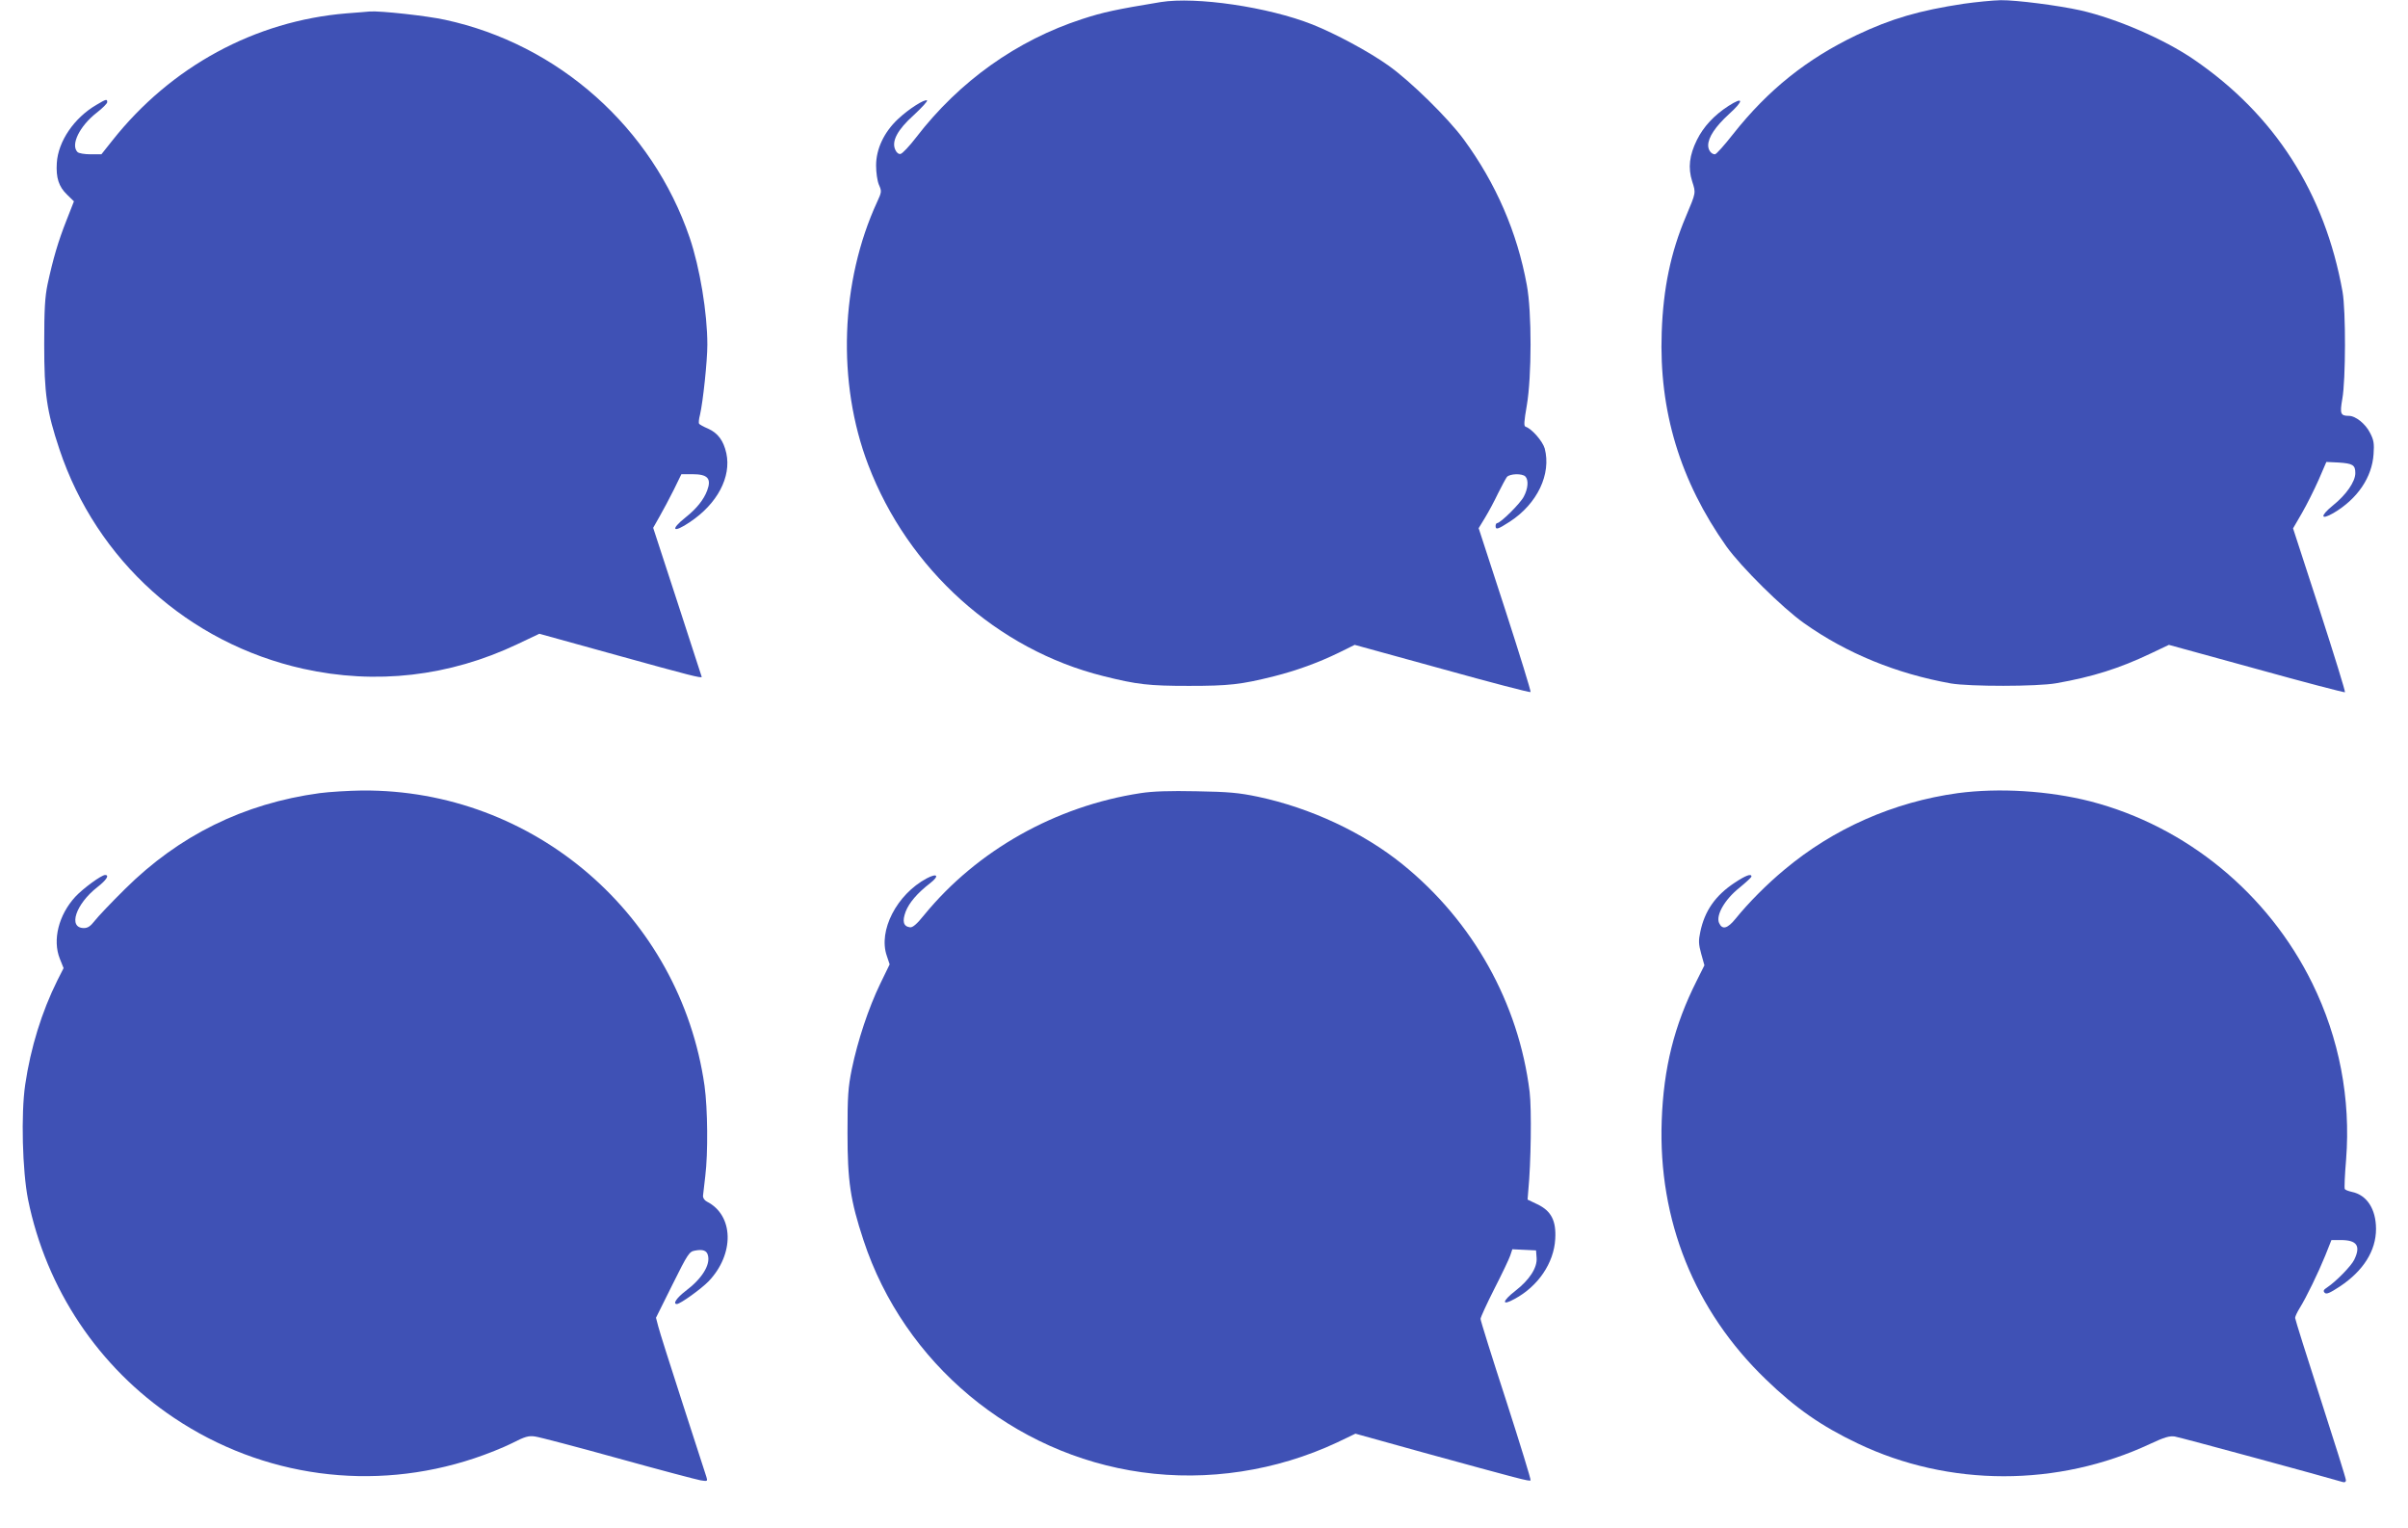
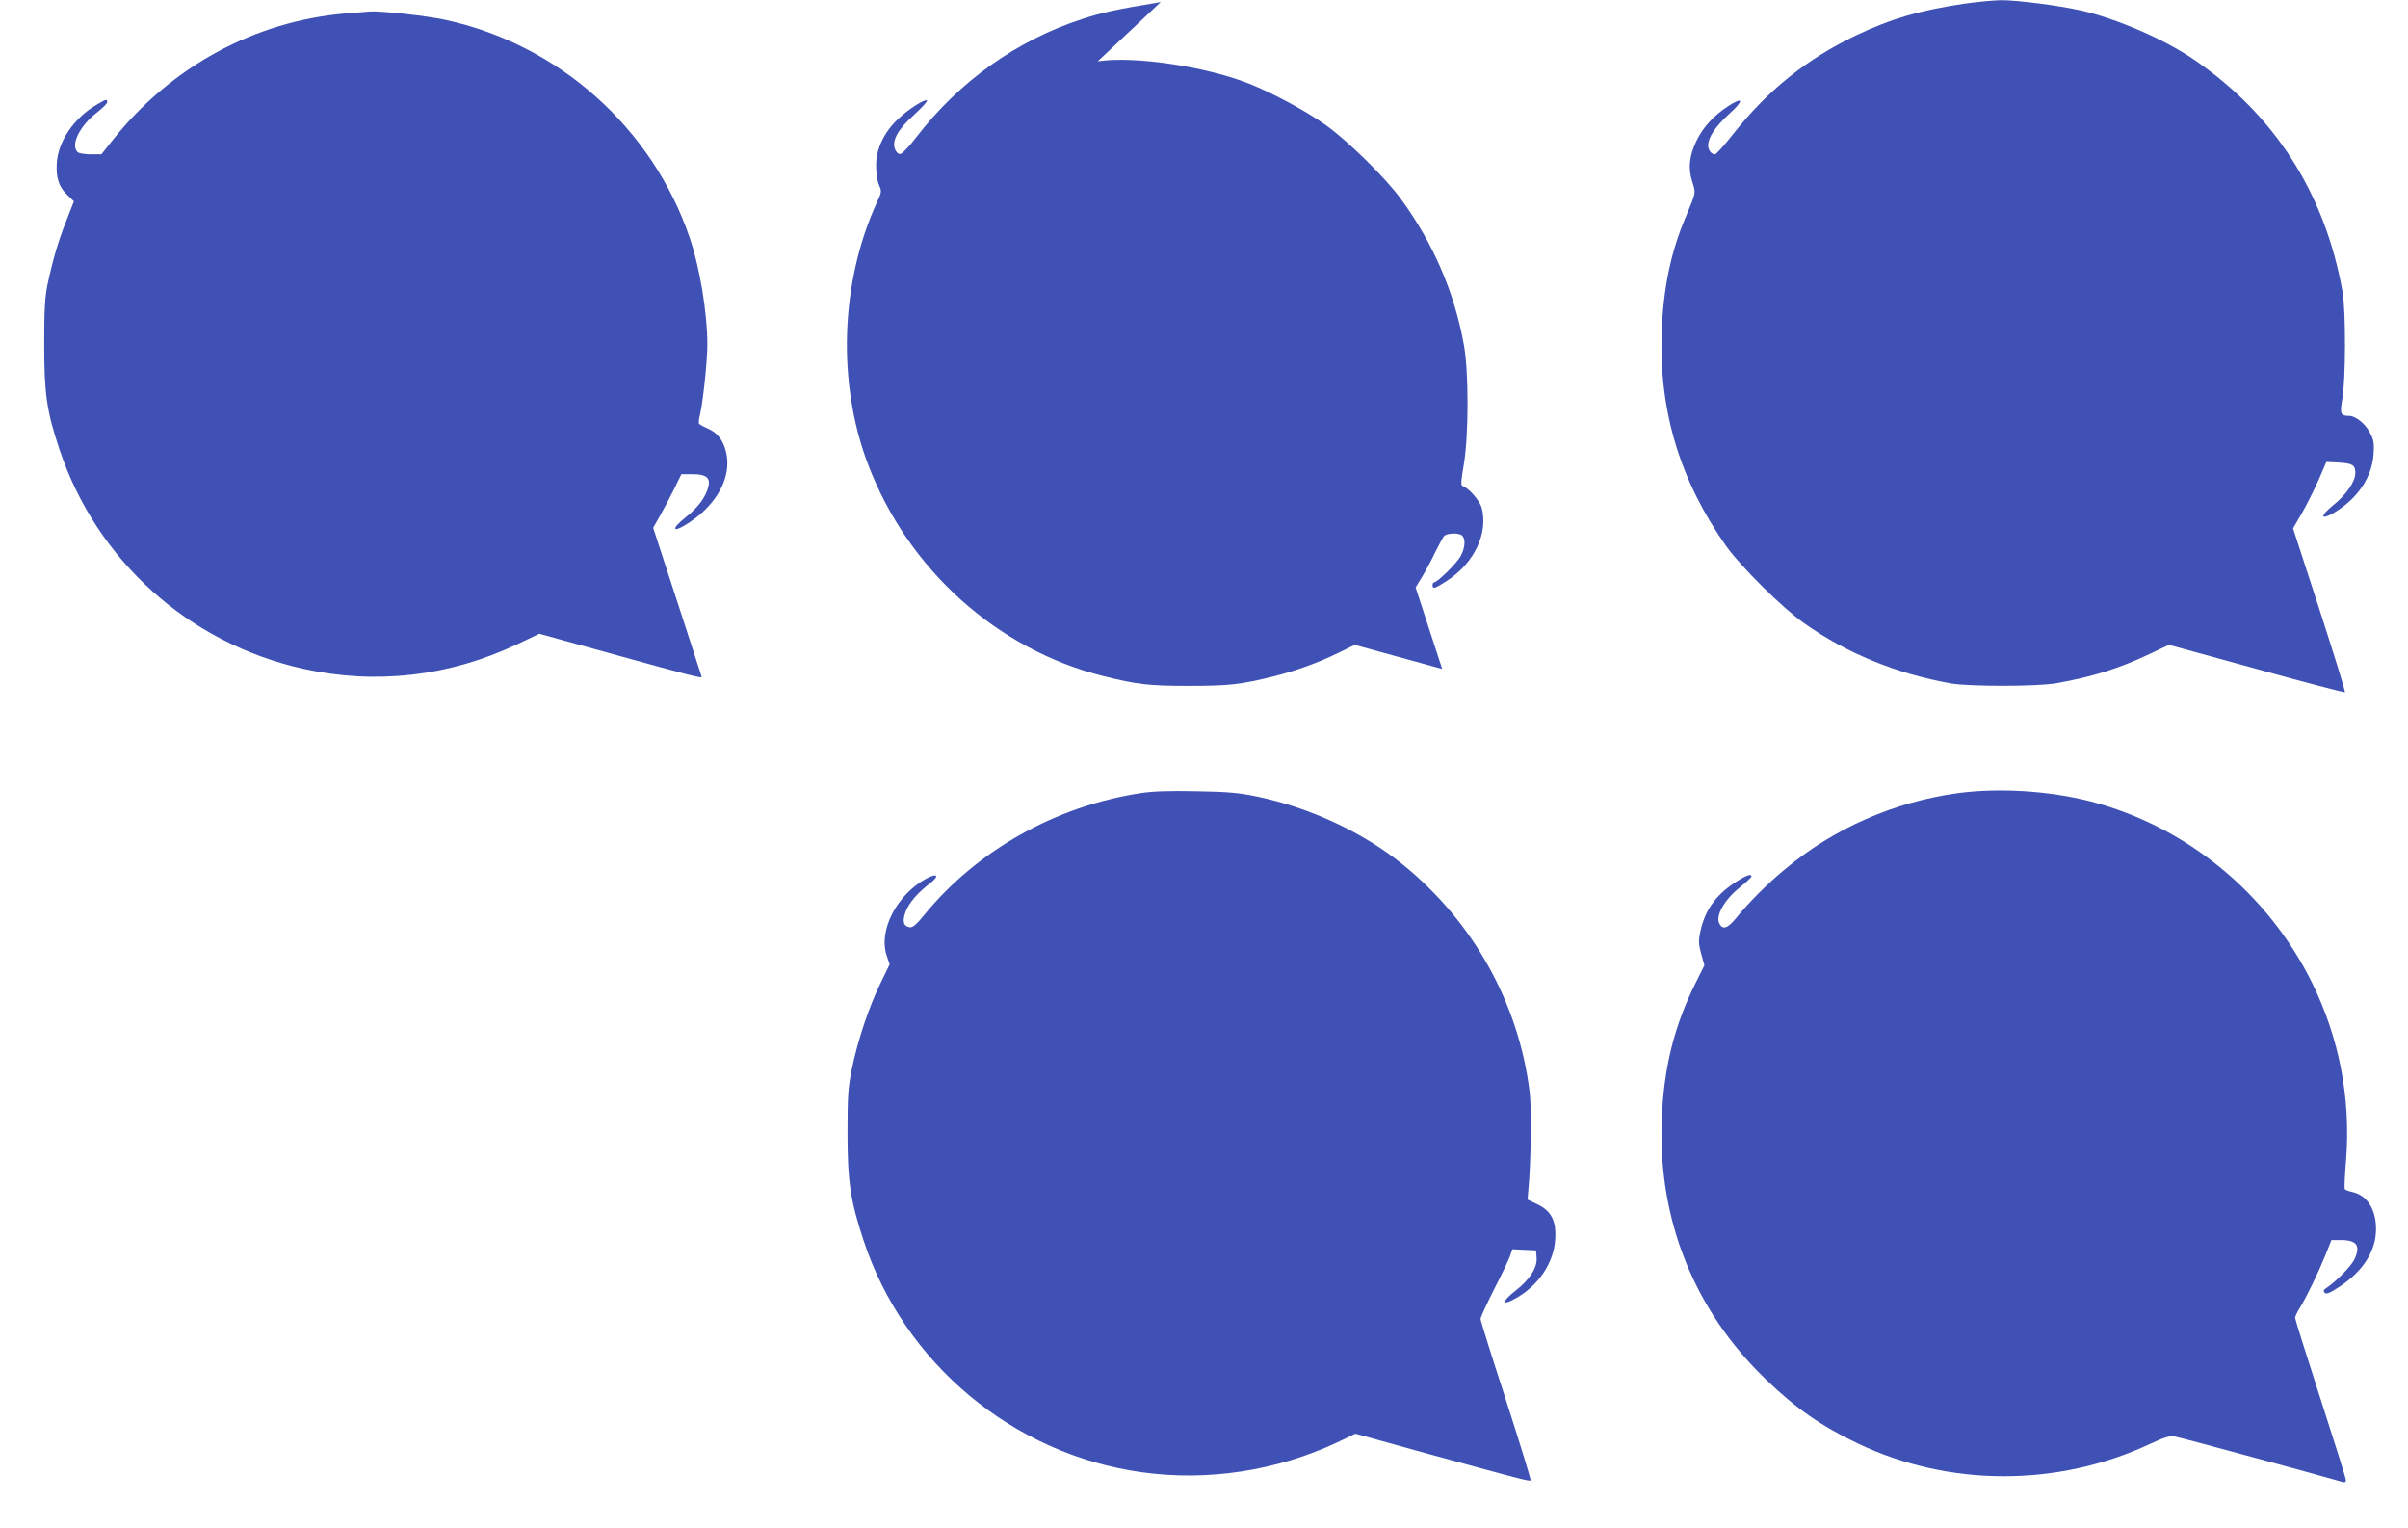
<svg xmlns="http://www.w3.org/2000/svg" version="1.0" width="1280pt" height="812pt" viewBox="0 0 1280 812" preserveAspectRatio="xMidYMid meet">
  <g transform="translate(0,812) scale(0.1,-0.1)" fill="#3f51b5" stroke="none">
-     <path d="M6170 8109 c-237 -39 -307 -54 -417 -90 -348 -113 -654 -331 -883 -629 -36 -47 -73 -86 -83 -88 -10 -2 -21 6 -28 22 -21 45 11 106 99 185 42 39 73 73 70 77 -11 10 -98 -45 -156 -100 -73 -69 -115 -158 -115 -245 0 -38 6 -81 15 -103 15 -34 15 -38 -9 -90 -196 -424 -215 -961 -48 -1398 212 -557 687 -983 1250 -1123 180 -45 241 -52 455 -52 213 0 276 7 452 51 119 30 235 72 346 126 l83 41 465 -128 c255 -71 466 -126 470 -123 3 3 -58 200 -135 438 l-141 433 34 56 c19 31 50 89 69 129 20 40 41 79 47 87 15 18 81 20 98 3 18 -18 15 -64 -8 -107 -18 -36 -124 -141 -142 -141 -4 0 -8 -7 -8 -15 0 -22 11 -19 76 23 146 95 221 253 185 389 -11 38 -68 104 -101 115 -11 3 -9 26 6 114 26 152 27 495 0 639 -51 280 -164 541 -336 775 -84 114 -283 309 -400 392 -104 74 -281 169 -404 218 -235 93 -618 149 -806 119z" />
+     <path d="M6170 8109 c-237 -39 -307 -54 -417 -90 -348 -113 -654 -331 -883 -629 -36 -47 -73 -86 -83 -88 -10 -2 -21 6 -28 22 -21 45 11 106 99 185 42 39 73 73 70 77 -11 10 -98 -45 -156 -100 -73 -69 -115 -158 -115 -245 0 -38 6 -81 15 -103 15 -34 15 -38 -9 -90 -196 -424 -215 -961 -48 -1398 212 -557 687 -983 1250 -1123 180 -45 241 -52 455 -52 213 0 276 7 452 51 119 30 235 72 346 126 l83 41 465 -128 l-141 433 34 56 c19 31 50 89 69 129 20 40 41 79 47 87 15 18 81 20 98 3 18 -18 15 -64 -8 -107 -18 -36 -124 -141 -142 -141 -4 0 -8 -7 -8 -15 0 -22 11 -19 76 23 146 95 221 253 185 389 -11 38 -68 104 -101 115 -11 3 -9 26 6 114 26 152 27 495 0 639 -51 280 -164 541 -336 775 -84 114 -283 309 -400 392 -104 74 -281 169 -404 218 -235 93 -618 149 -806 119z" />
    <path d="M10438 8100 c-237 -36 -384 -79 -568 -166 -266 -127 -472 -292 -657 -526 -47 -60 -90 -108 -97 -108 -19 0 -36 22 -36 47 0 43 38 100 110 166 81 73 79 96 -2 44 -76 -49 -133 -110 -168 -181 -40 -81 -48 -148 -25 -220 20 -63 21 -57 -34 -188 -80 -189 -120 -381 -128 -614 -15 -418 98 -790 344 -1138 79 -110 297 -326 413 -408 226 -160 490 -268 780 -320 99 -17 459 -17 560 1 194 34 336 79 502 158 l97 46 466 -128 c255 -71 467 -126 470 -124 3 3 -58 200 -135 438 l-141 433 47 81 c26 45 66 125 89 177 l41 95 65 -3 c75 -5 89 -13 89 -56 0 -46 -49 -116 -119 -172 -68 -55 -68 -81 2 -41 128 75 206 190 214 314 4 57 1 75 -19 113 -24 48 -77 90 -112 90 -45 0 -49 11 -35 91 18 99 19 468 1 569 -94 525 -361 941 -792 1235 -157 107 -408 216 -601 260 -117 26 -342 55 -424 54 -44 -1 -133 -10 -197 -19z" />
    <path d="M1842 8049 c-487 -40 -934 -283 -1245 -676 l-58 -73 -57 0 c-32 0 -63 5 -70 12 -38 38 11 138 102 209 31 24 56 49 56 56 0 18 -5 17 -57 -14 -119 -69 -204 -194 -211 -309 -5 -78 10 -126 55 -169 l36 -35 -40 -102 c-44 -111 -71 -204 -100 -338 -14 -68 -18 -131 -18 -320 0 -263 13 -354 81 -558 197 -590 686 -1030 1295 -1166 387 -86 778 -41 1140 131 l116 55 419 -116 c379 -105 445 -122 444 -113 0 1 -59 180 -129 397 l-129 395 34 60 c19 33 53 97 76 143 l40 82 59 0 c81 0 102 -23 78 -87 -18 -48 -56 -96 -114 -142 -86 -68 -68 -87 23 -25 145 97 220 239 193 365 -15 67 -44 107 -97 131 -24 10 -45 22 -48 26 -3 5 -1 26 5 48 16 69 39 286 39 372 0 169 -40 410 -94 569 -199 584 -697 1028 -1301 1158 -96 21 -342 48 -399 44 -12 -1 -67 -6 -124 -10z" />
-     <path d="M1699 3905 c-404 -55 -748 -225 -1035 -510 -72 -71 -144 -147 -161 -169 -22 -28 -36 -38 -57 -38 -86 0 -44 127 71 217 49 38 66 65 42 65 -20 0 -117 -71 -159 -116 -88 -96 -122 -229 -82 -329 l20 -50 -33 -65 c-83 -167 -142 -357 -171 -554 -23 -156 -15 -458 15 -610 96 -475 375 -893 776 -1161 472 -316 1056 -395 1596 -215 64 21 154 57 200 80 70 36 89 41 123 36 23 -3 221 -55 441 -116 220 -61 417 -113 439 -117 37 -6 38 -5 31 18 -4 13 -61 188 -126 389 -65 201 -124 386 -130 411 l-12 46 87 175 c83 167 90 177 121 182 41 8 62 0 68 -25 14 -51 -32 -125 -119 -190 -48 -37 -69 -69 -46 -69 18 0 129 80 169 121 138 145 134 350 -9 423 -14 7 -22 20 -21 32 1 10 7 57 12 104 15 121 13 357 -4 480 -129 905 -907 1576 -1820 1569 -71 -1 -173 -7 -226 -14z" />
    <path d="M6063 3905 c-452 -69 -869 -304 -1150 -647 -40 -50 -62 -68 -76 -66 -35 5 -42 31 -23 83 19 48 61 98 131 152 50 39 38 55 -19 25 -159 -85 -259 -278 -212 -412 l15 -45 -50 -103 c-62 -128 -120 -303 -151 -453 -20 -99 -23 -144 -23 -339 0 -257 15 -359 85 -571 215 -654 795 -1138 1479 -1233 350 -49 715 7 1038 158 l98 47 360 -100 c518 -142 565 -155 571 -148 3 3 -56 194 -130 424 -75 230 -136 425 -136 434 0 8 33 80 73 159 41 80 79 160 85 178 l11 33 63 -3 63 -3 3 -40 c4 -52 -38 -117 -113 -175 -72 -56 -74 -82 -4 -43 125 67 209 191 216 318 6 97 -21 150 -95 185 l-52 25 4 50 c14 141 18 431 7 522 -58 472 -301 907 -676 1210 -209 169 -490 300 -769 359 -101 21 -154 26 -326 29 -143 3 -233 0 -297 -10z" />
    <path d="M10407 3905 c-341 -47 -661 -188 -922 -407 -93 -77 -192 -177 -259 -260 -43 -53 -71 -61 -88 -23 -18 41 30 125 108 187 35 29 64 55 64 60 0 17 -30 6 -89 -33 -103 -68 -160 -150 -183 -262 -10 -46 -9 -65 5 -116 l17 -61 -41 -82 c-120 -238 -176 -464 -186 -744 -19 -529 174 -1009 553 -1374 159 -154 296 -249 489 -341 485 -232 1064 -232 1555 -2 75 35 102 43 130 39 27 -4 803 -215 893 -242 11 -3 17 0 17 10 0 9 -61 203 -135 432 -74 229 -135 423 -135 430 0 8 11 31 24 52 36 58 99 188 136 279 l33 83 49 0 c87 0 108 -31 72 -105 -16 -33 -96 -115 -144 -147 -19 -12 -22 -19 -13 -28 9 -10 27 -2 82 34 124 83 191 189 191 305 0 106 -49 181 -129 197 -17 4 -34 10 -37 15 -3 5 0 75 7 157 25 323 -36 644 -180 937 -235 478 -670 834 -1178 966 -223 57 -487 73 -706 44z" />
  </g>
</svg>